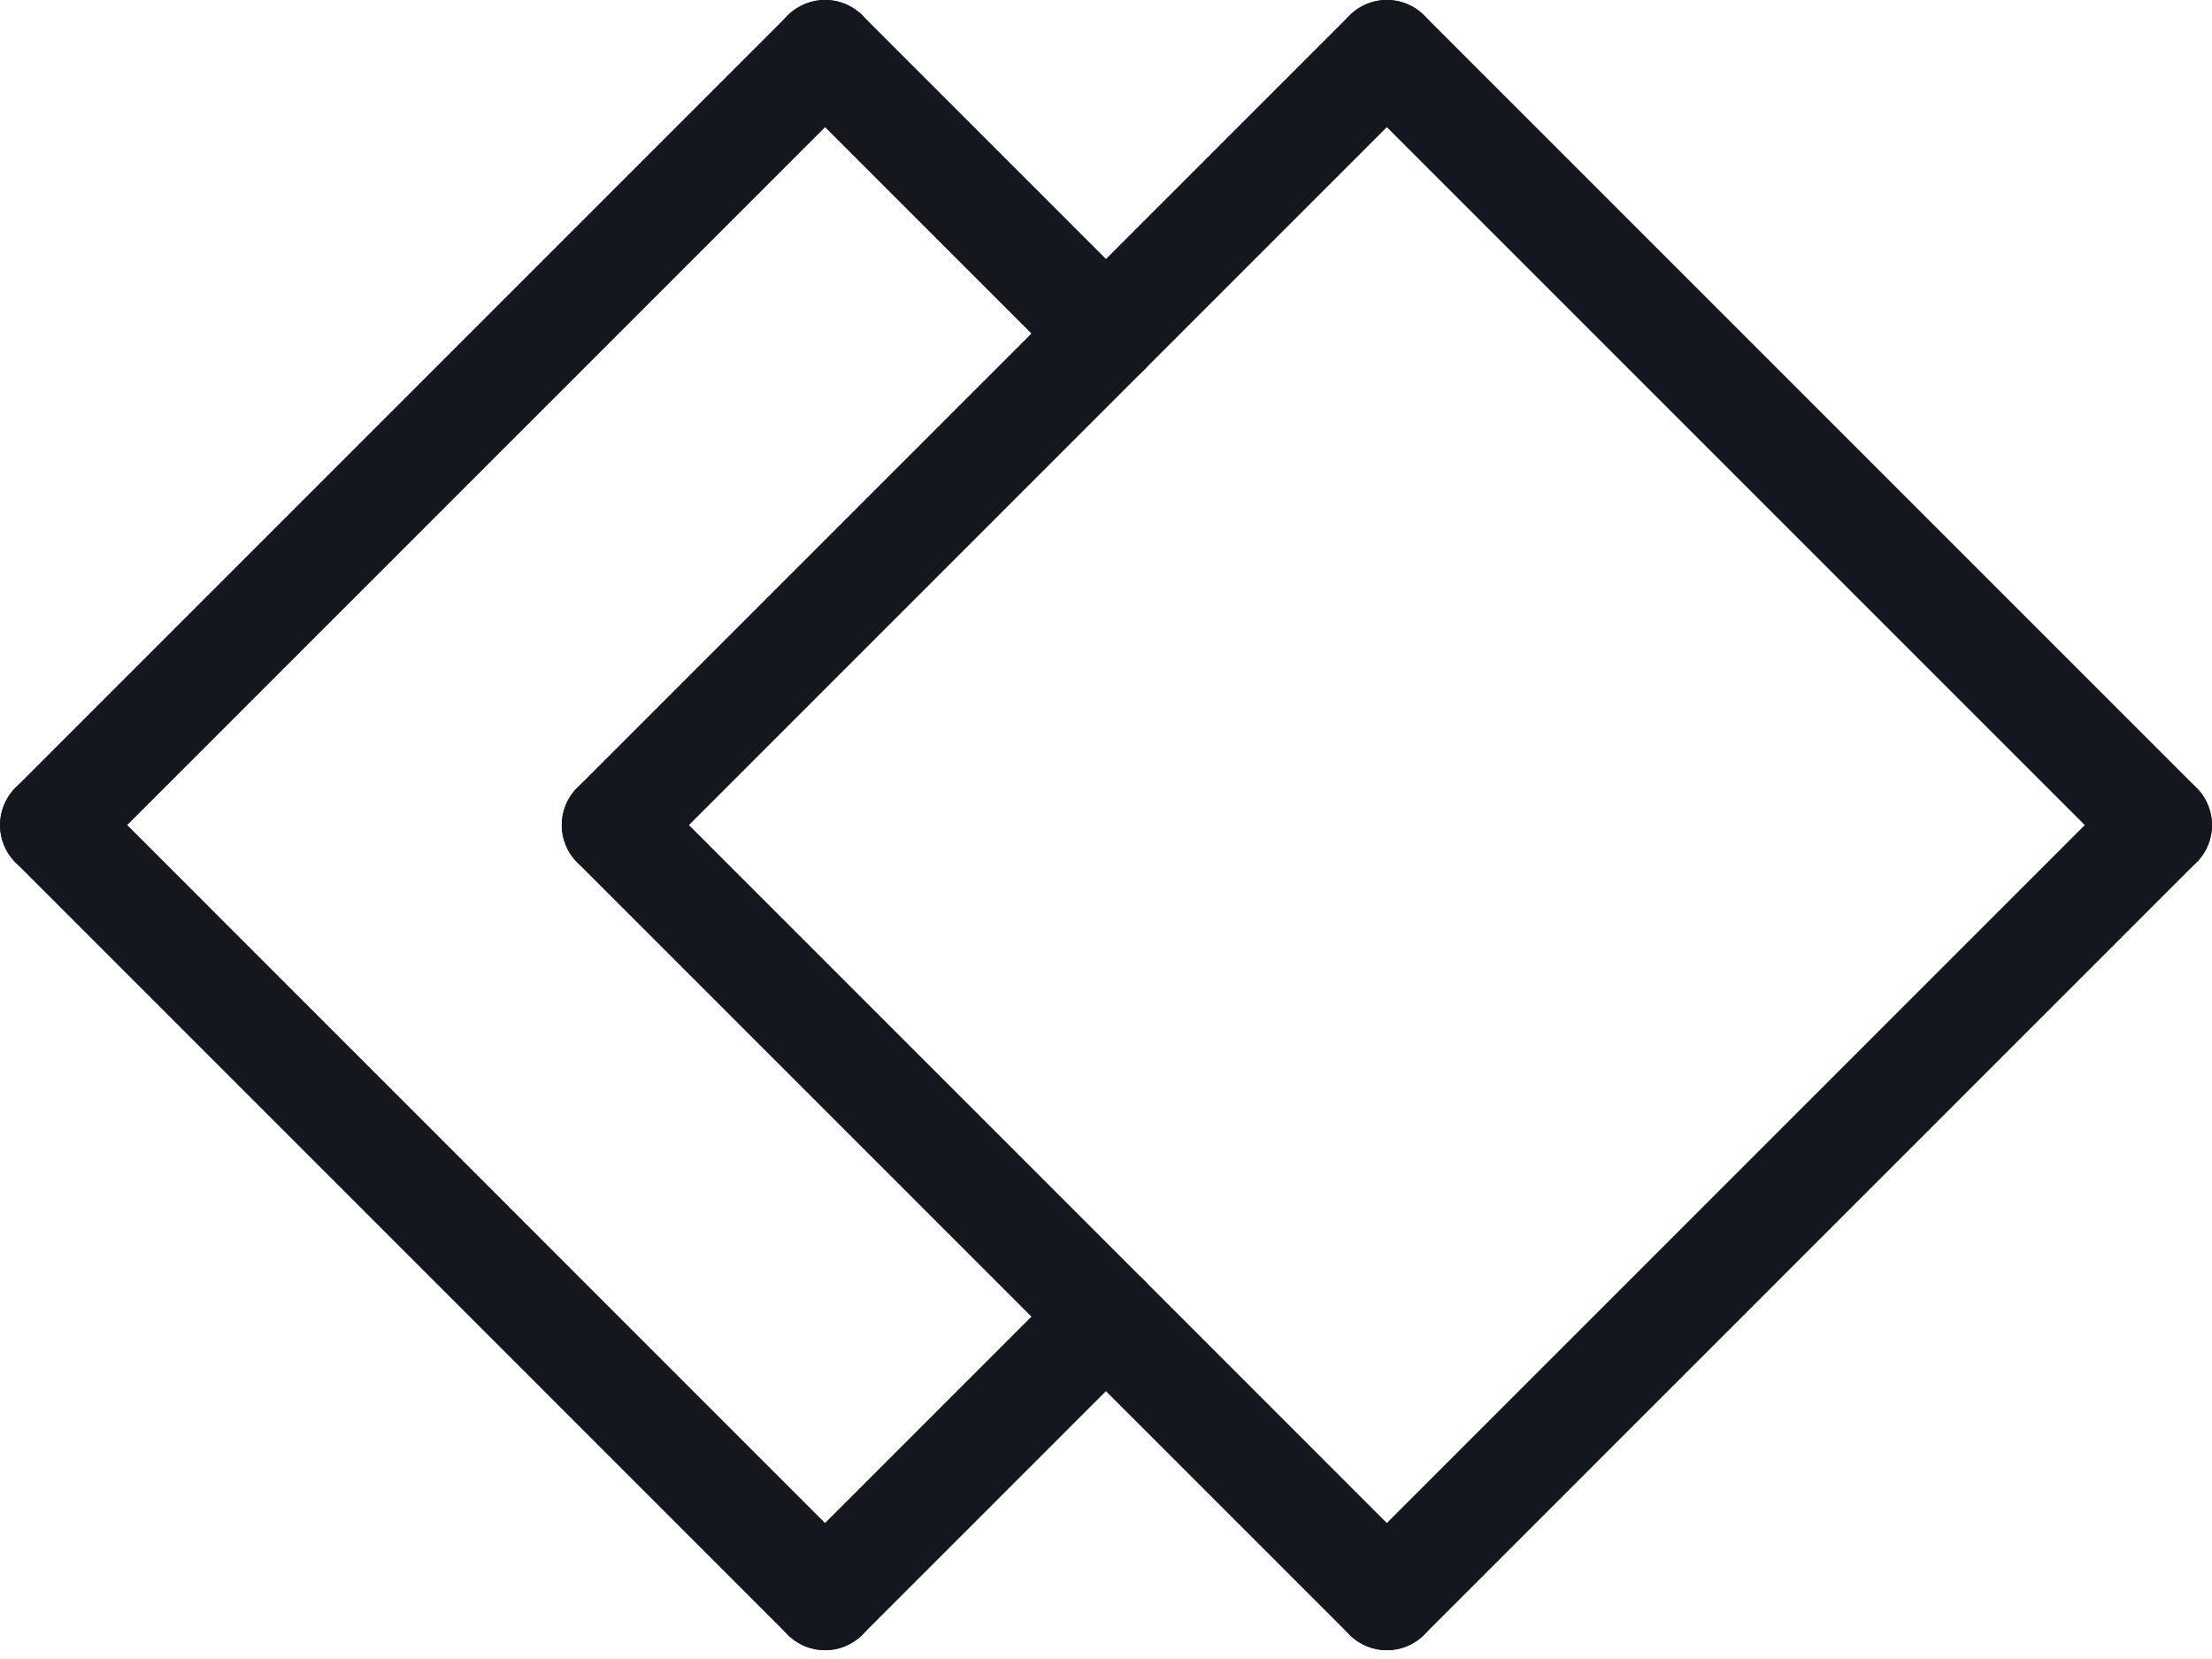
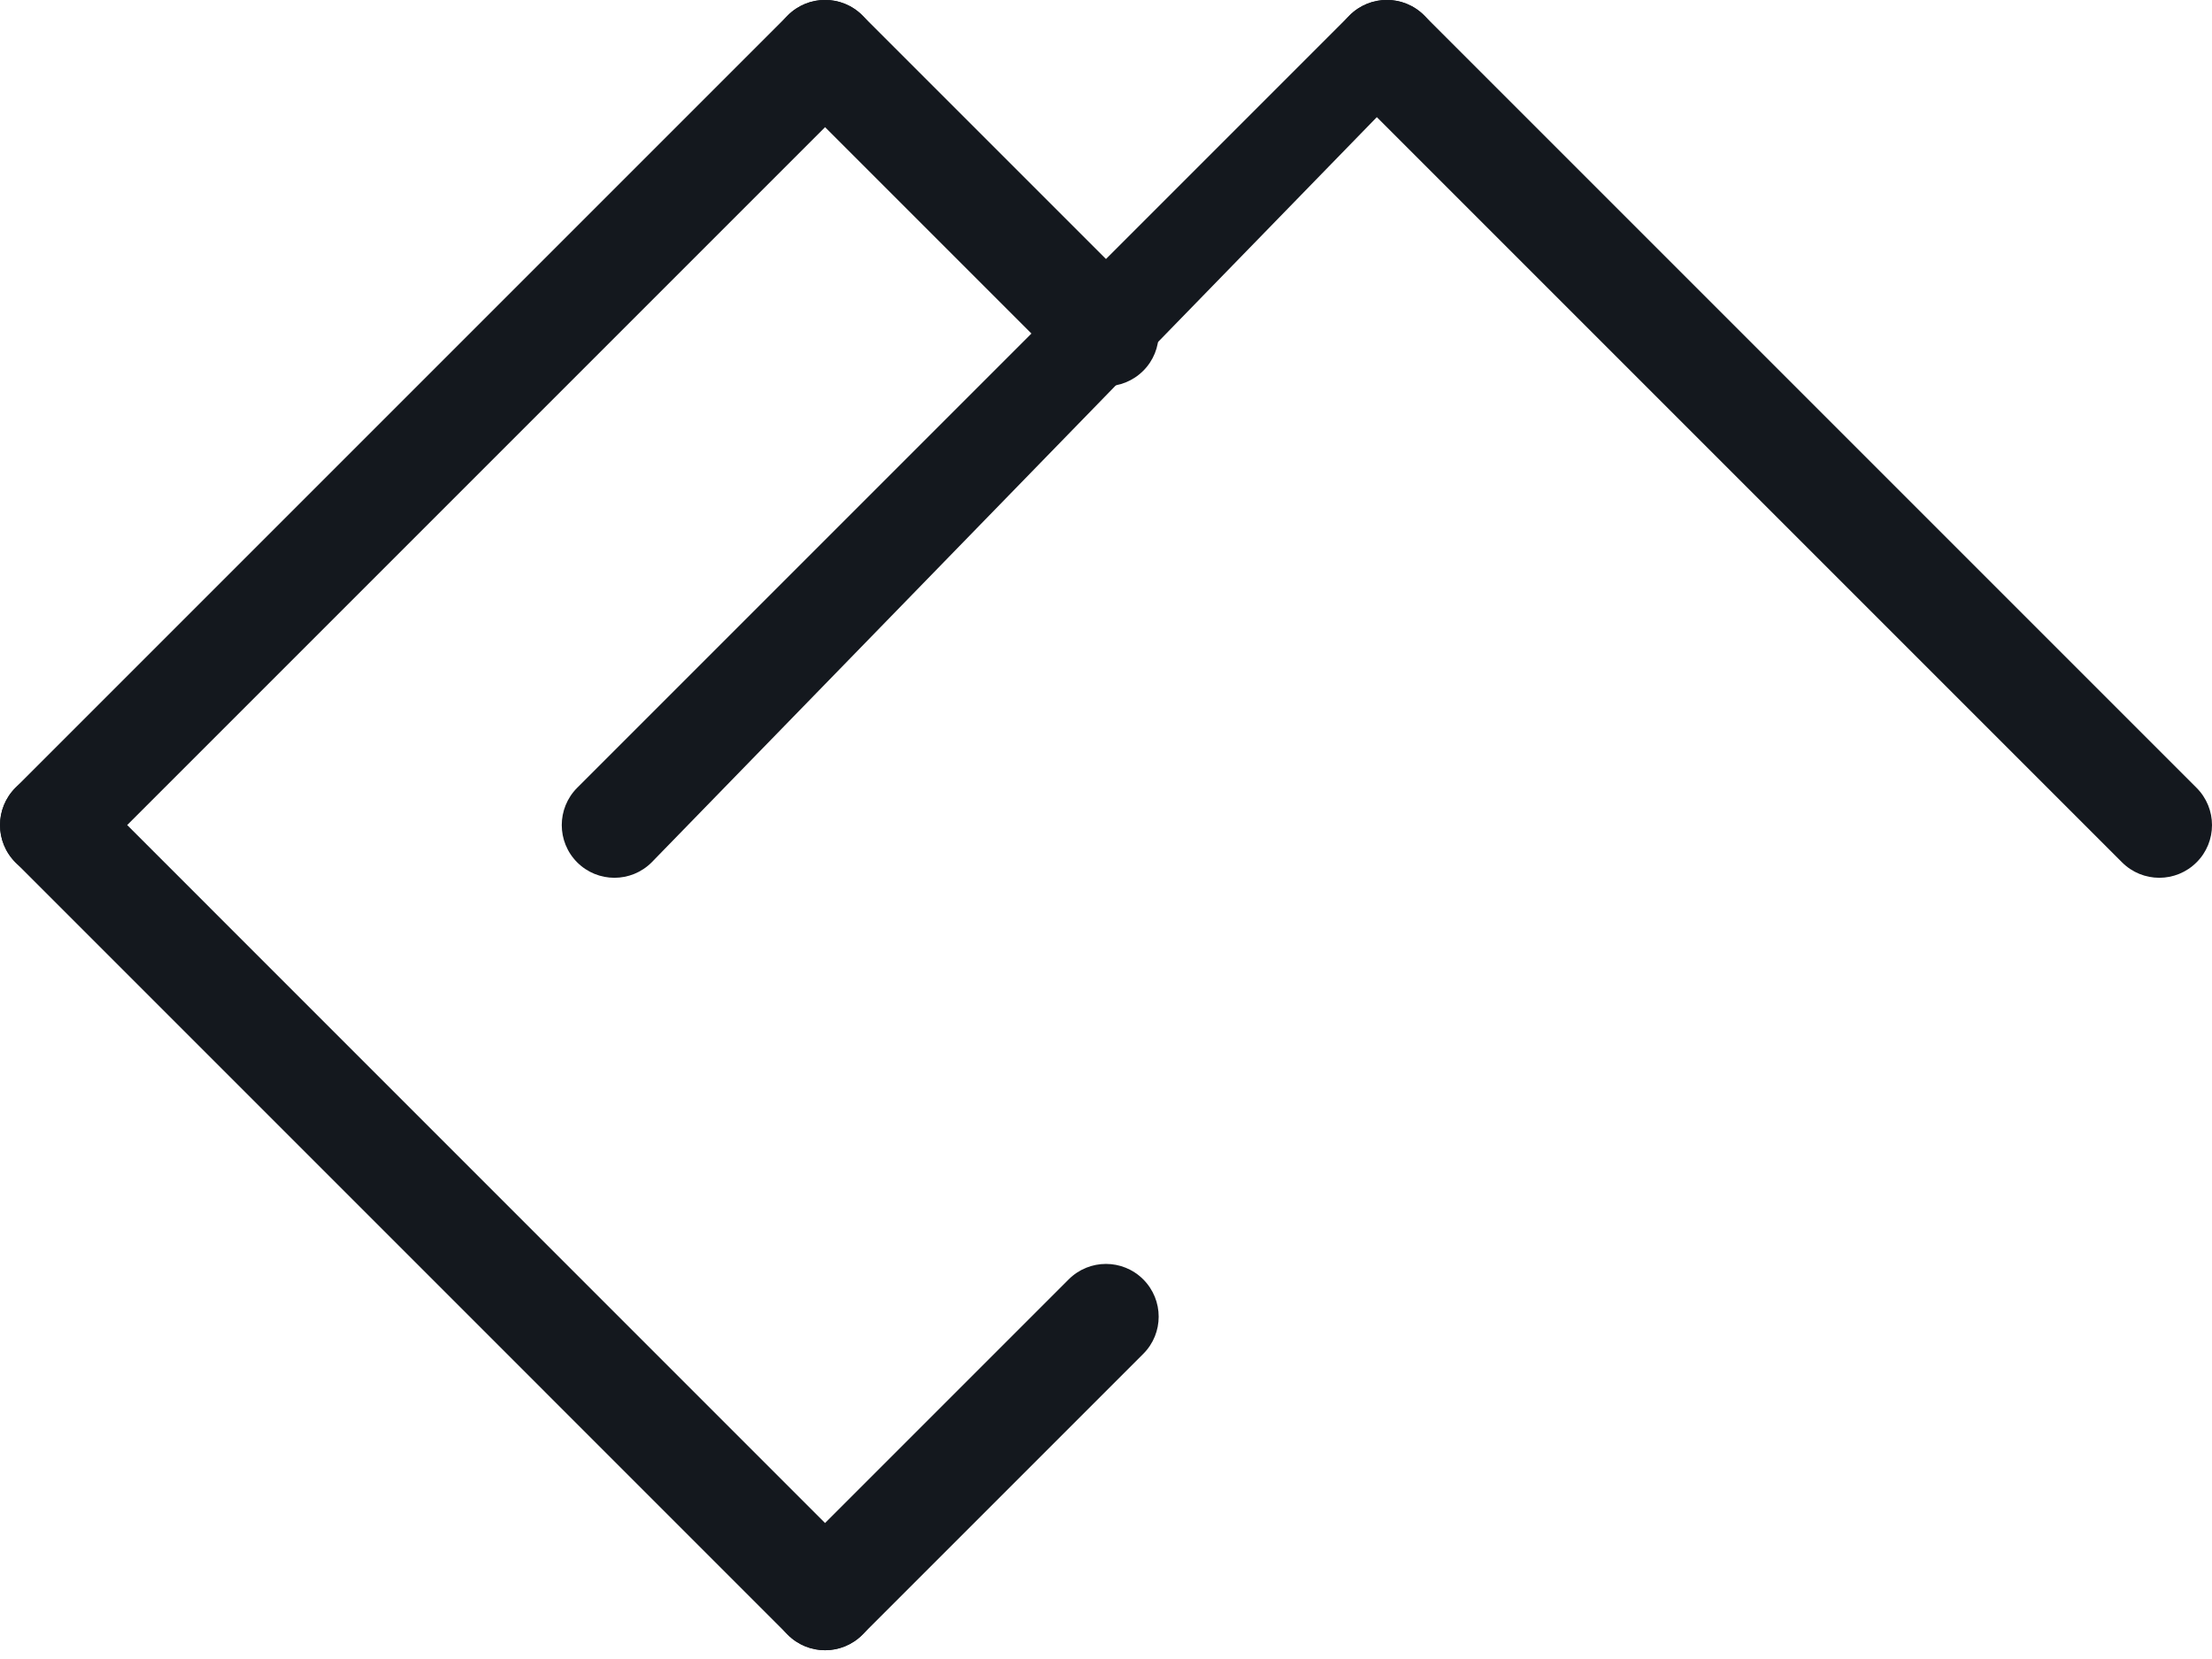
<svg xmlns="http://www.w3.org/2000/svg" width="64" height="48" viewBox="0 0 64 48" fill="none">
  <g clip-path="url(#clip0_5518_50168)">
-     <path d="M41.651 46.222C41.651 46.613 41.502 47.003 41.204 47.299C40.608 47.895 39.644 47.895 39.048 47.299L16.699 24.95C16.105 24.354 16.105 23.39 16.699 22.794C17.295 22.198 18.259 22.198 18.855 22.794L41.204 45.145C41.502 45.443 41.651 45.834 41.651 46.222Z" fill="#14181E" />
-     <path d="M41.651 1.524C41.651 1.914 41.502 2.305 41.204 2.601L18.855 24.95C18.259 25.546 17.295 25.546 16.699 24.95C16.105 24.354 16.105 23.39 16.699 22.794L39.048 0.445C39.644 -0.151 40.608 -0.151 41.204 0.445C41.502 0.743 41.651 1.133 41.651 1.521L41.651 1.524Z" fill="#14181E" />
+     <path d="M41.651 1.524L18.855 24.95C18.259 25.546 17.295 25.546 16.699 24.95C16.105 24.354 16.105 23.39 16.699 22.794L39.048 0.445C39.644 -0.151 40.608 -0.151 41.204 0.445C41.502 0.743 41.651 1.133 41.651 1.521L41.651 1.524Z" fill="#14181E" />
    <path d="M64 23.873C64 24.264 63.851 24.654 63.553 24.95C62.957 25.546 61.993 25.546 61.397 24.95L39.048 2.601C38.454 2.005 38.454 1.041 39.048 0.445C39.644 -0.151 40.608 -0.151 41.204 0.445L63.553 22.794C63.851 23.092 64 23.482 64 23.871L64 23.873Z" fill="#14181E" />
-     <path d="M64 23.873C64 24.264 63.851 24.654 63.553 24.95L41.204 47.299C40.608 47.895 39.644 47.895 39.048 47.299C38.454 46.703 38.454 45.739 39.048 45.143L61.397 22.794C61.993 22.198 62.957 22.198 63.553 22.794C63.851 23.092 64 23.483 64 23.871L64 23.873Z" fill="#14181E" />
    <path d="M25.397 46.222C25.397 46.613 25.248 47.003 24.95 47.299C24.354 47.895 23.39 47.895 22.794 47.299L0.447 24.95C-0.147 24.354 -0.147 23.39 0.447 22.794C1.043 22.198 2.007 22.198 2.603 22.794L24.95 45.145C25.248 45.443 25.397 45.834 25.397 46.222Z" fill="#14181E" />
    <path d="M25.397 1.524C25.397 1.914 25.248 2.305 24.95 2.601L2.601 24.95C2.005 25.546 1.041 25.546 0.445 24.95C-0.149 24.354 -0.149 23.39 0.445 22.794L22.794 0.445C23.39 -0.151 24.354 -0.151 24.95 0.445C25.248 0.743 25.397 1.133 25.397 1.521L25.397 1.524Z" fill="#14181E" />
    <path d="M33.524 9.651C33.524 10.041 33.375 10.432 33.077 10.728C32.481 11.324 31.517 11.324 30.921 10.728L22.794 2.601C22.2 2.005 22.2 1.041 22.794 0.445C23.39 -0.151 24.354 -0.151 24.95 0.445L33.077 8.572C33.375 8.87 33.524 9.26 33.524 9.648L33.524 9.651Z" fill="#14181E" />
    <path d="M33.524 38.095C33.524 38.486 33.375 38.876 33.077 39.172L24.95 47.299C24.354 47.895 23.39 47.895 22.794 47.299C22.2 46.703 22.2 45.739 22.794 45.143L30.921 37.016C31.517 36.42 32.481 36.42 33.077 37.016C33.375 37.314 33.524 37.705 33.524 38.093L33.524 38.095Z" fill="#14181E" />
  </g>
  <defs>
    <clipPath id="clip0_5518_50168">
      <rect width="47.746" height="64" fill="white" transform="translate(0 47.746) rotate(-90)" />
    </clipPath>
  </defs>
</svg>